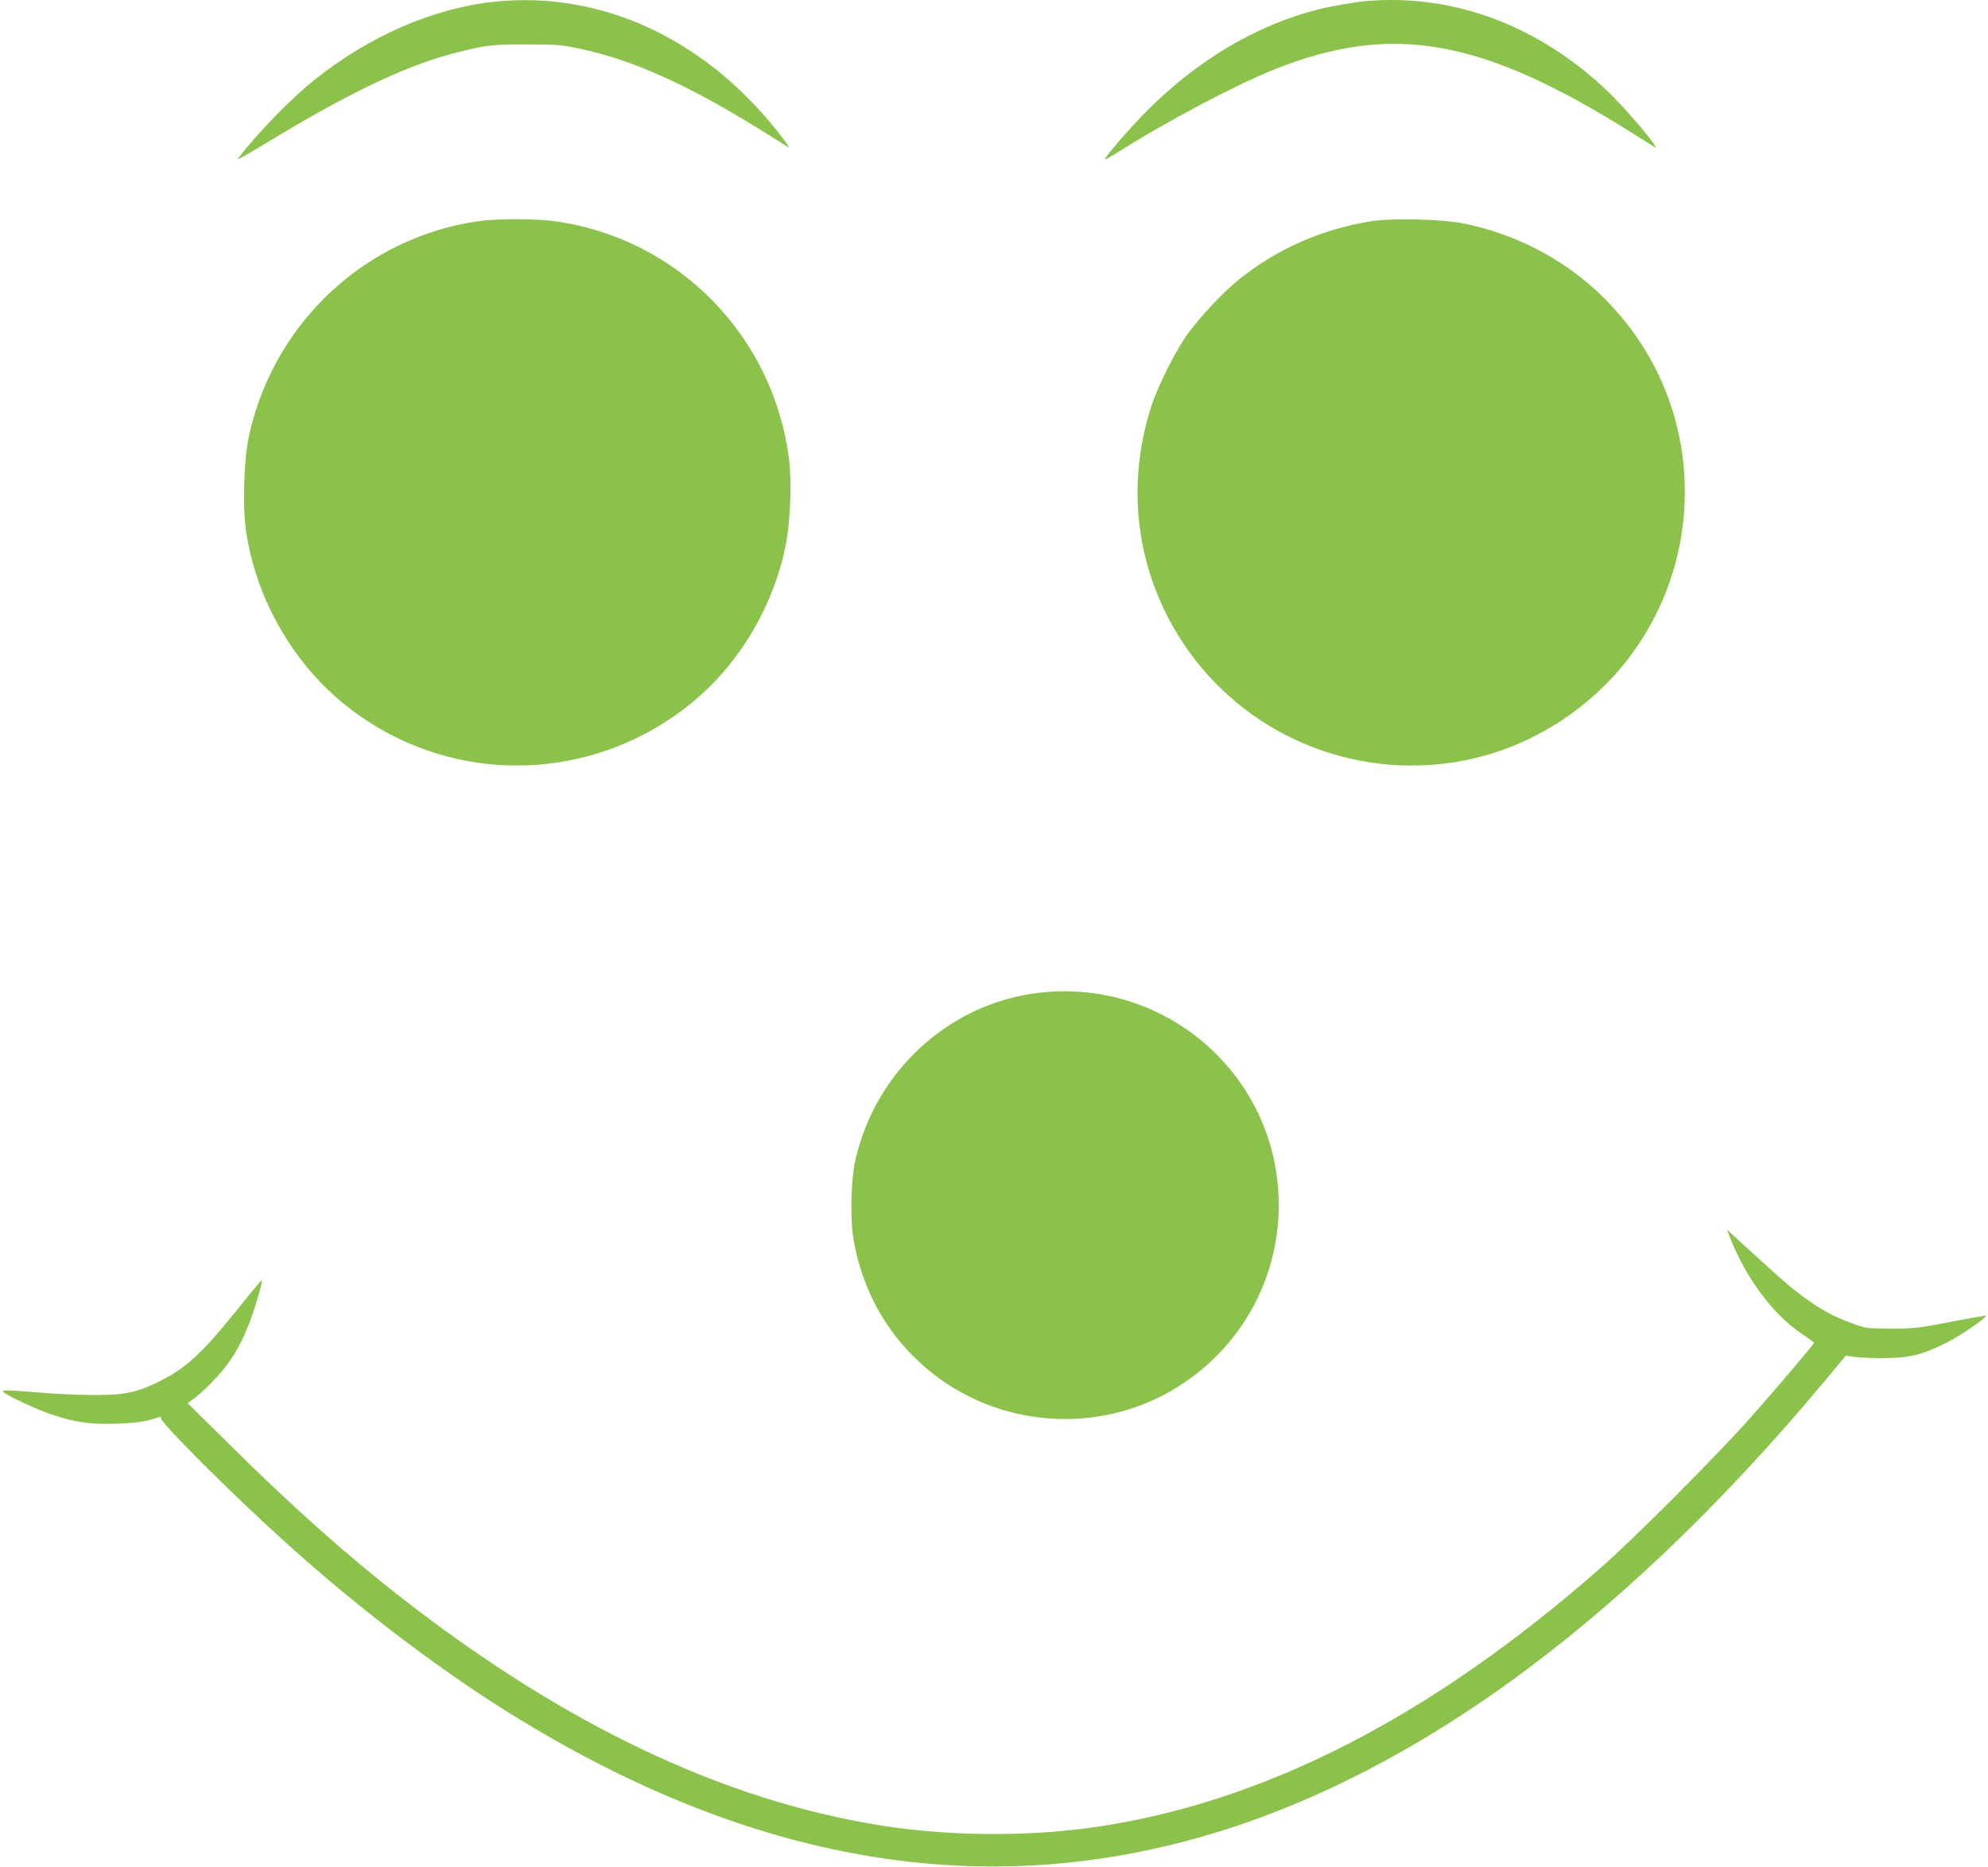
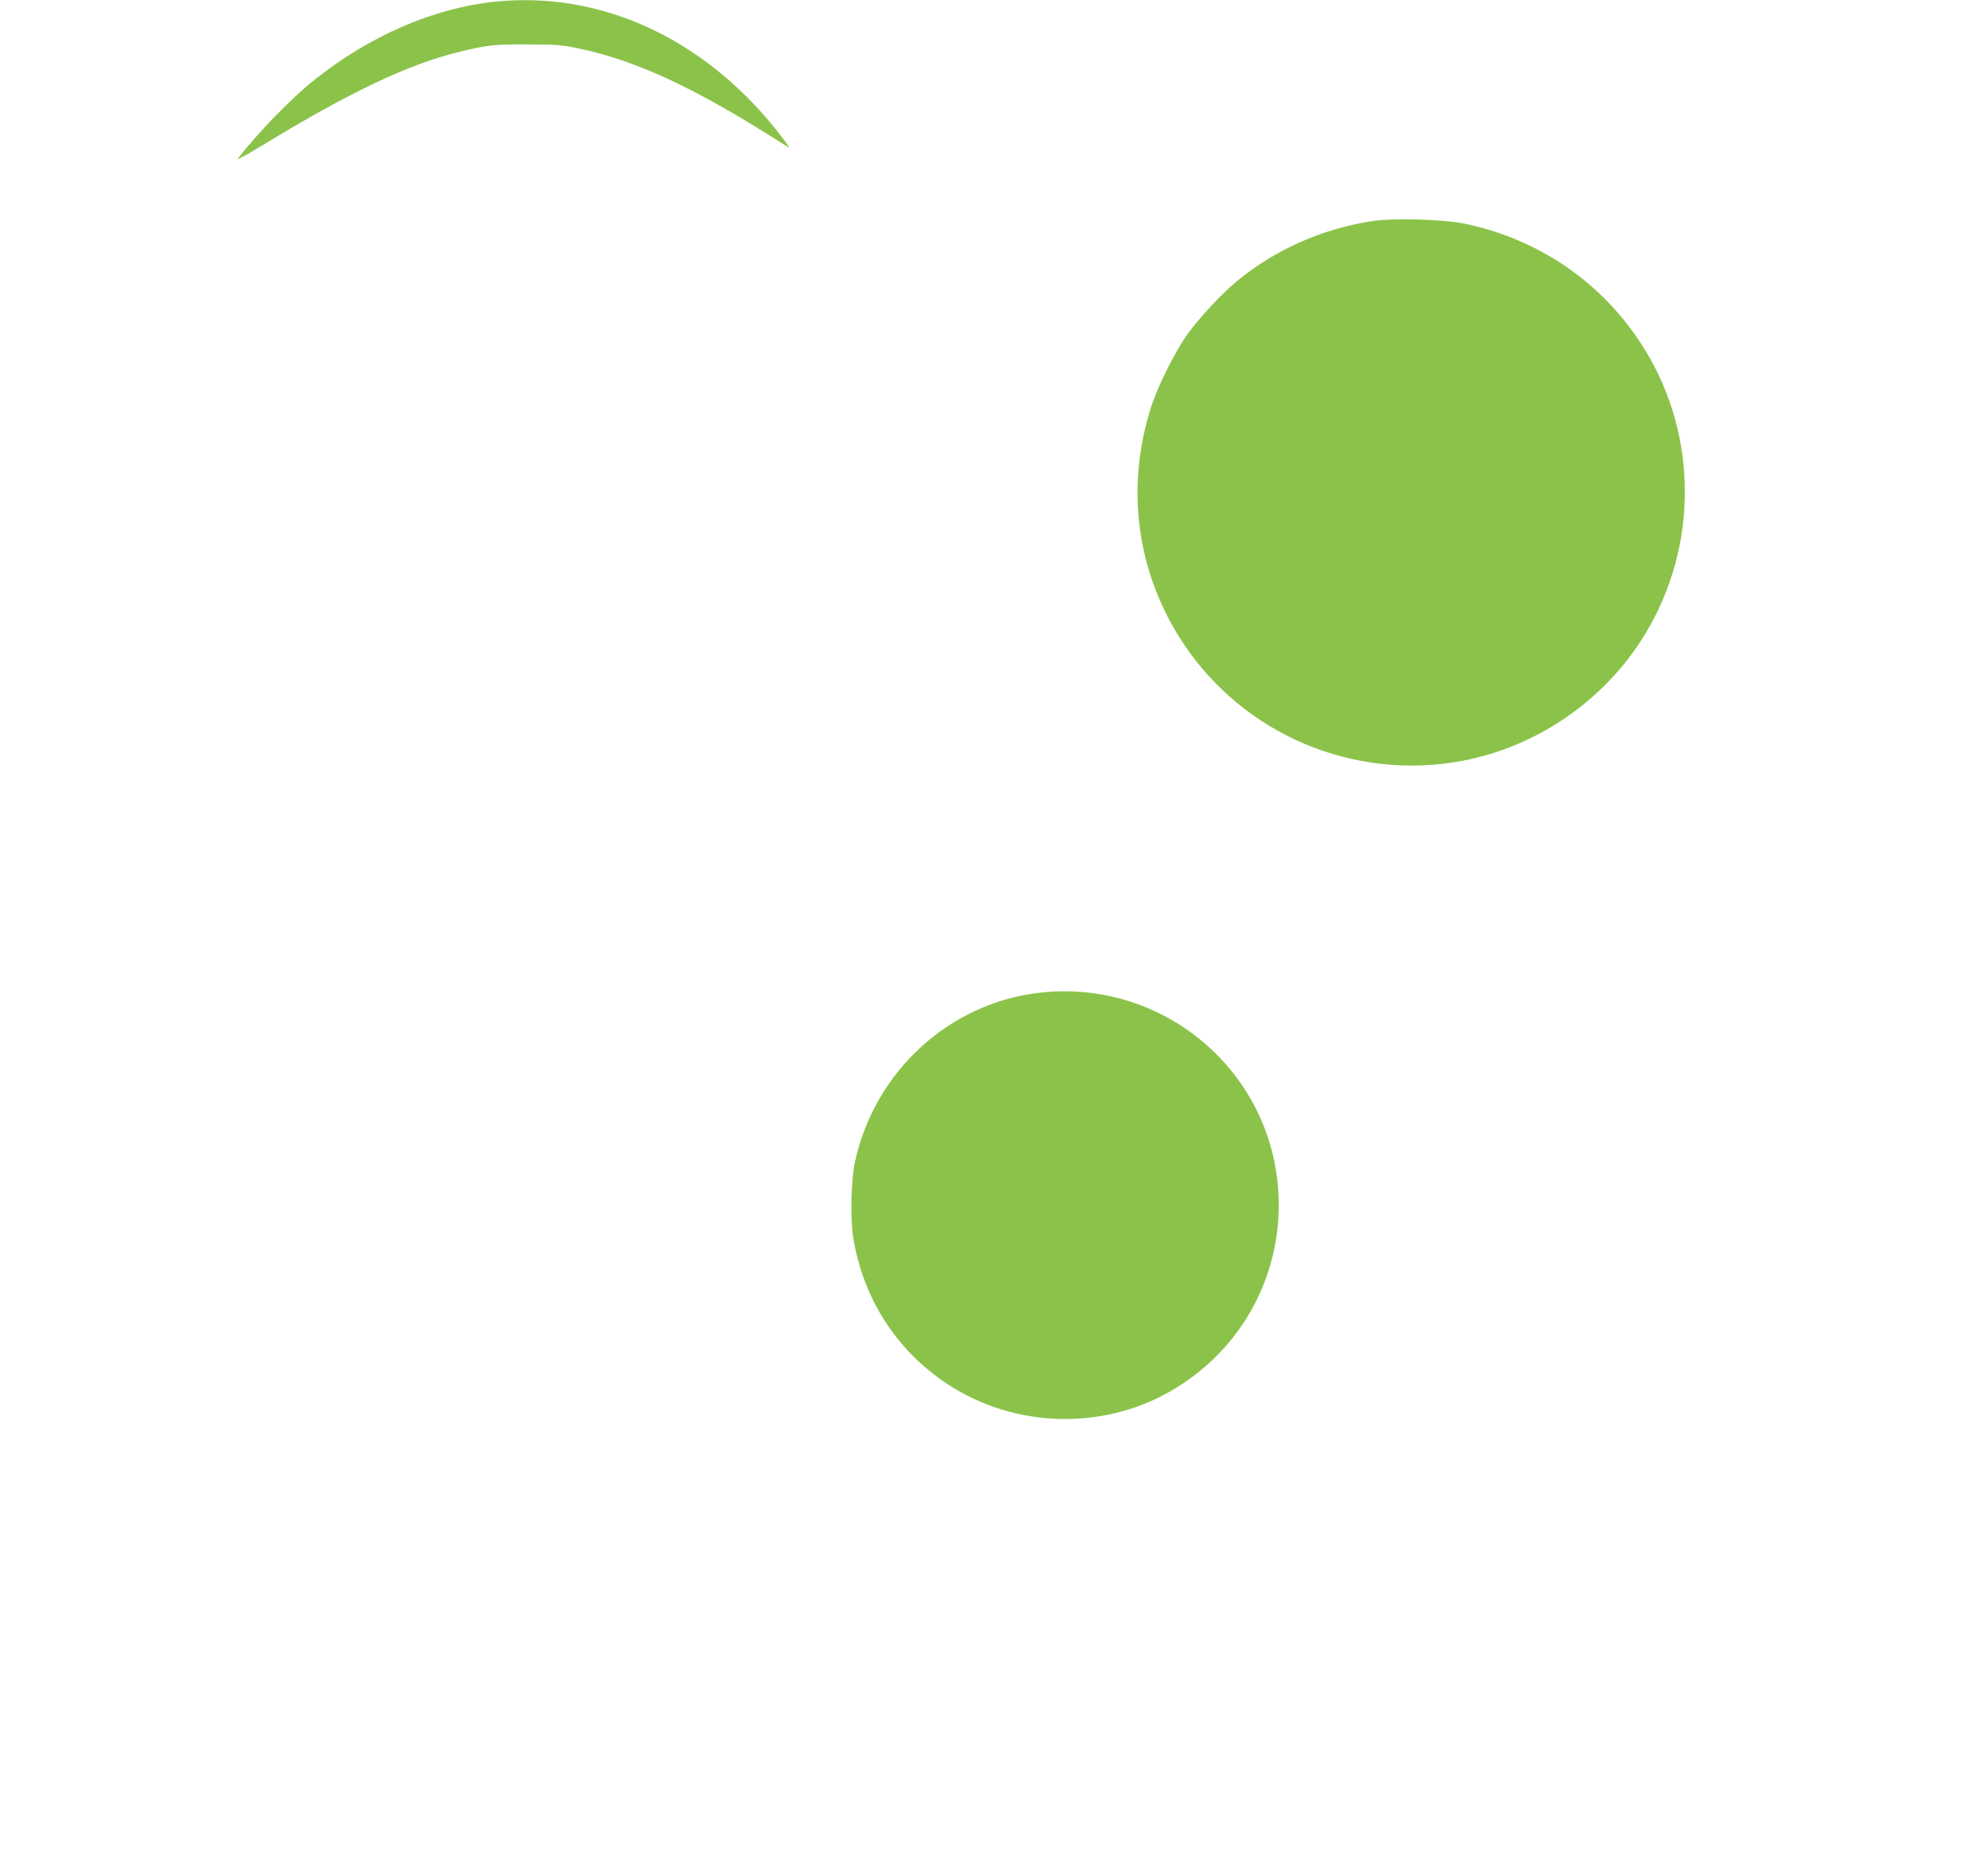
<svg xmlns="http://www.w3.org/2000/svg" version="1.0" width="1280pt" height="1202pt" viewBox="0 0 1280 1202" preserveAspectRatio="xMidYMid meet">
  <g transform="translate(0,1202) scale(0.1,-0.1)" fill="#8bc34a" stroke="none">
    <path d="M3185 12009 c-394 -41 -809 -221 -1165 -507 -151 -121 -360 -337 -490 -505 -8 -11 69 32 171 94 550 335 924 513 1248 593 186 46 229 51 446 50 188 0 223 -3 335 -27 339 -71 686 -227 1152 -514 79 -49 156 -97 172 -108 29 -19 29 -19 18 0 -6 11 -41 58 -78 104 -476 592 -1134 890 -1809 820z" />
-     <path d="M8795 12013 c-69 -6 -227 -33 -305 -53 -399 -101 -772 -322 -1101 -649 -110 -110 -283 -310 -275 -318 2 -2 46 23 97 55 315 199 759 432 1004 529 757 298 1329 194 2300 -417 50 -31 103 -65 119 -75 l29 -19 -12 23 c-23 42 -208 256 -293 337 -447 429 -998 636 -1563 587z" />
-     <path d="M3074 10595 c-686 -101 -1250 -597 -1443 -1270 -39 -137 -53 -239 -58 -419 -6 -188 3 -295 38 -446 81 -352 283 -693 551 -928 672 -590 1665 -588 2341 4 273 241 476 591 553 958 32 150 43 412 25 563 -98 797 -712 1426 -1504 1538 -125 18 -379 18 -503 0z" />
    <path d="M8825 10595 c-320 -52 -612 -182 -857 -382 -98 -80 -243 -236 -321 -343 -83 -116 -195 -341 -237 -475 -165 -522 -90 -1065 207 -1515 390 -589 1096 -889 1793 -760 467 86 893 370 1154 772 356 547 379 1255 60 1820 -255 452 -688 765 -1200 869 -142 28 -462 36 -599 14z" />
-     <path d="M6695 5628 c-581 -65 -1062 -505 -1190 -1088 -25 -114 -31 -364 -12 -485 63 -395 278 -730 607 -947 428 -282 991 -301 1435 -47 469 268 737 774 694 1311 -62 775 -756 1344 -1534 1256z" />
-     <path d="M11136 4059 c103 -267 280 -506 472 -632 39 -27 72 -51 72 -53 0 -9 -245 -297 -419 -493 -203 -229 -742 -770 -951 -953 -1102 -970 -2191 -1525 -3290 -1677 -427 -59 -927 -53 -1350 15 -1011 162 -2030 645 -3075 1458 -349 271 -706 588 -1093 971 l-294 290 44 32 c23 17 73 62 110 100 110 111 179 219 241 378 35 88 90 275 83 282 -2 2 -75 -85 -162 -194 -225 -280 -326 -372 -499 -458 -137 -69 -221 -87 -400 -88 -82 0 -217 5 -300 11 -306 24 -322 24 -300 6 35 -28 217 -112 310 -143 150 -50 250 -64 415 -58 129 4 203 15 272 42 10 4 15 2 15 -7 -4 -29 459 -491 803 -801 434 -393 935 -777 1375 -1057 1496 -949 2942 -1240 4370 -878 1413 358 2816 1361 4164 2976 l136 163 50 -8 c27 -4 113 -8 190 -8 168 1 247 20 400 95 92 46 271 167 261 178 -3 2 -105 -16 -228 -40 -207 -40 -234 -43 -383 -43 -156 1 -162 2 -250 34 -190 69 -320 158 -572 390 -64 58 -143 130 -175 160 l-59 53 17 -43z" />
+     <path d="M6695 5628 c-581 -65 -1062 -505 -1190 -1088 -25 -114 -31 -364 -12 -485 63 -395 278 -730 607 -947 428 -282 991 -301 1435 -47 469 268 737 774 694 1311 -62 775 -756 1344 -1534 1256" />
  </g>
</svg>